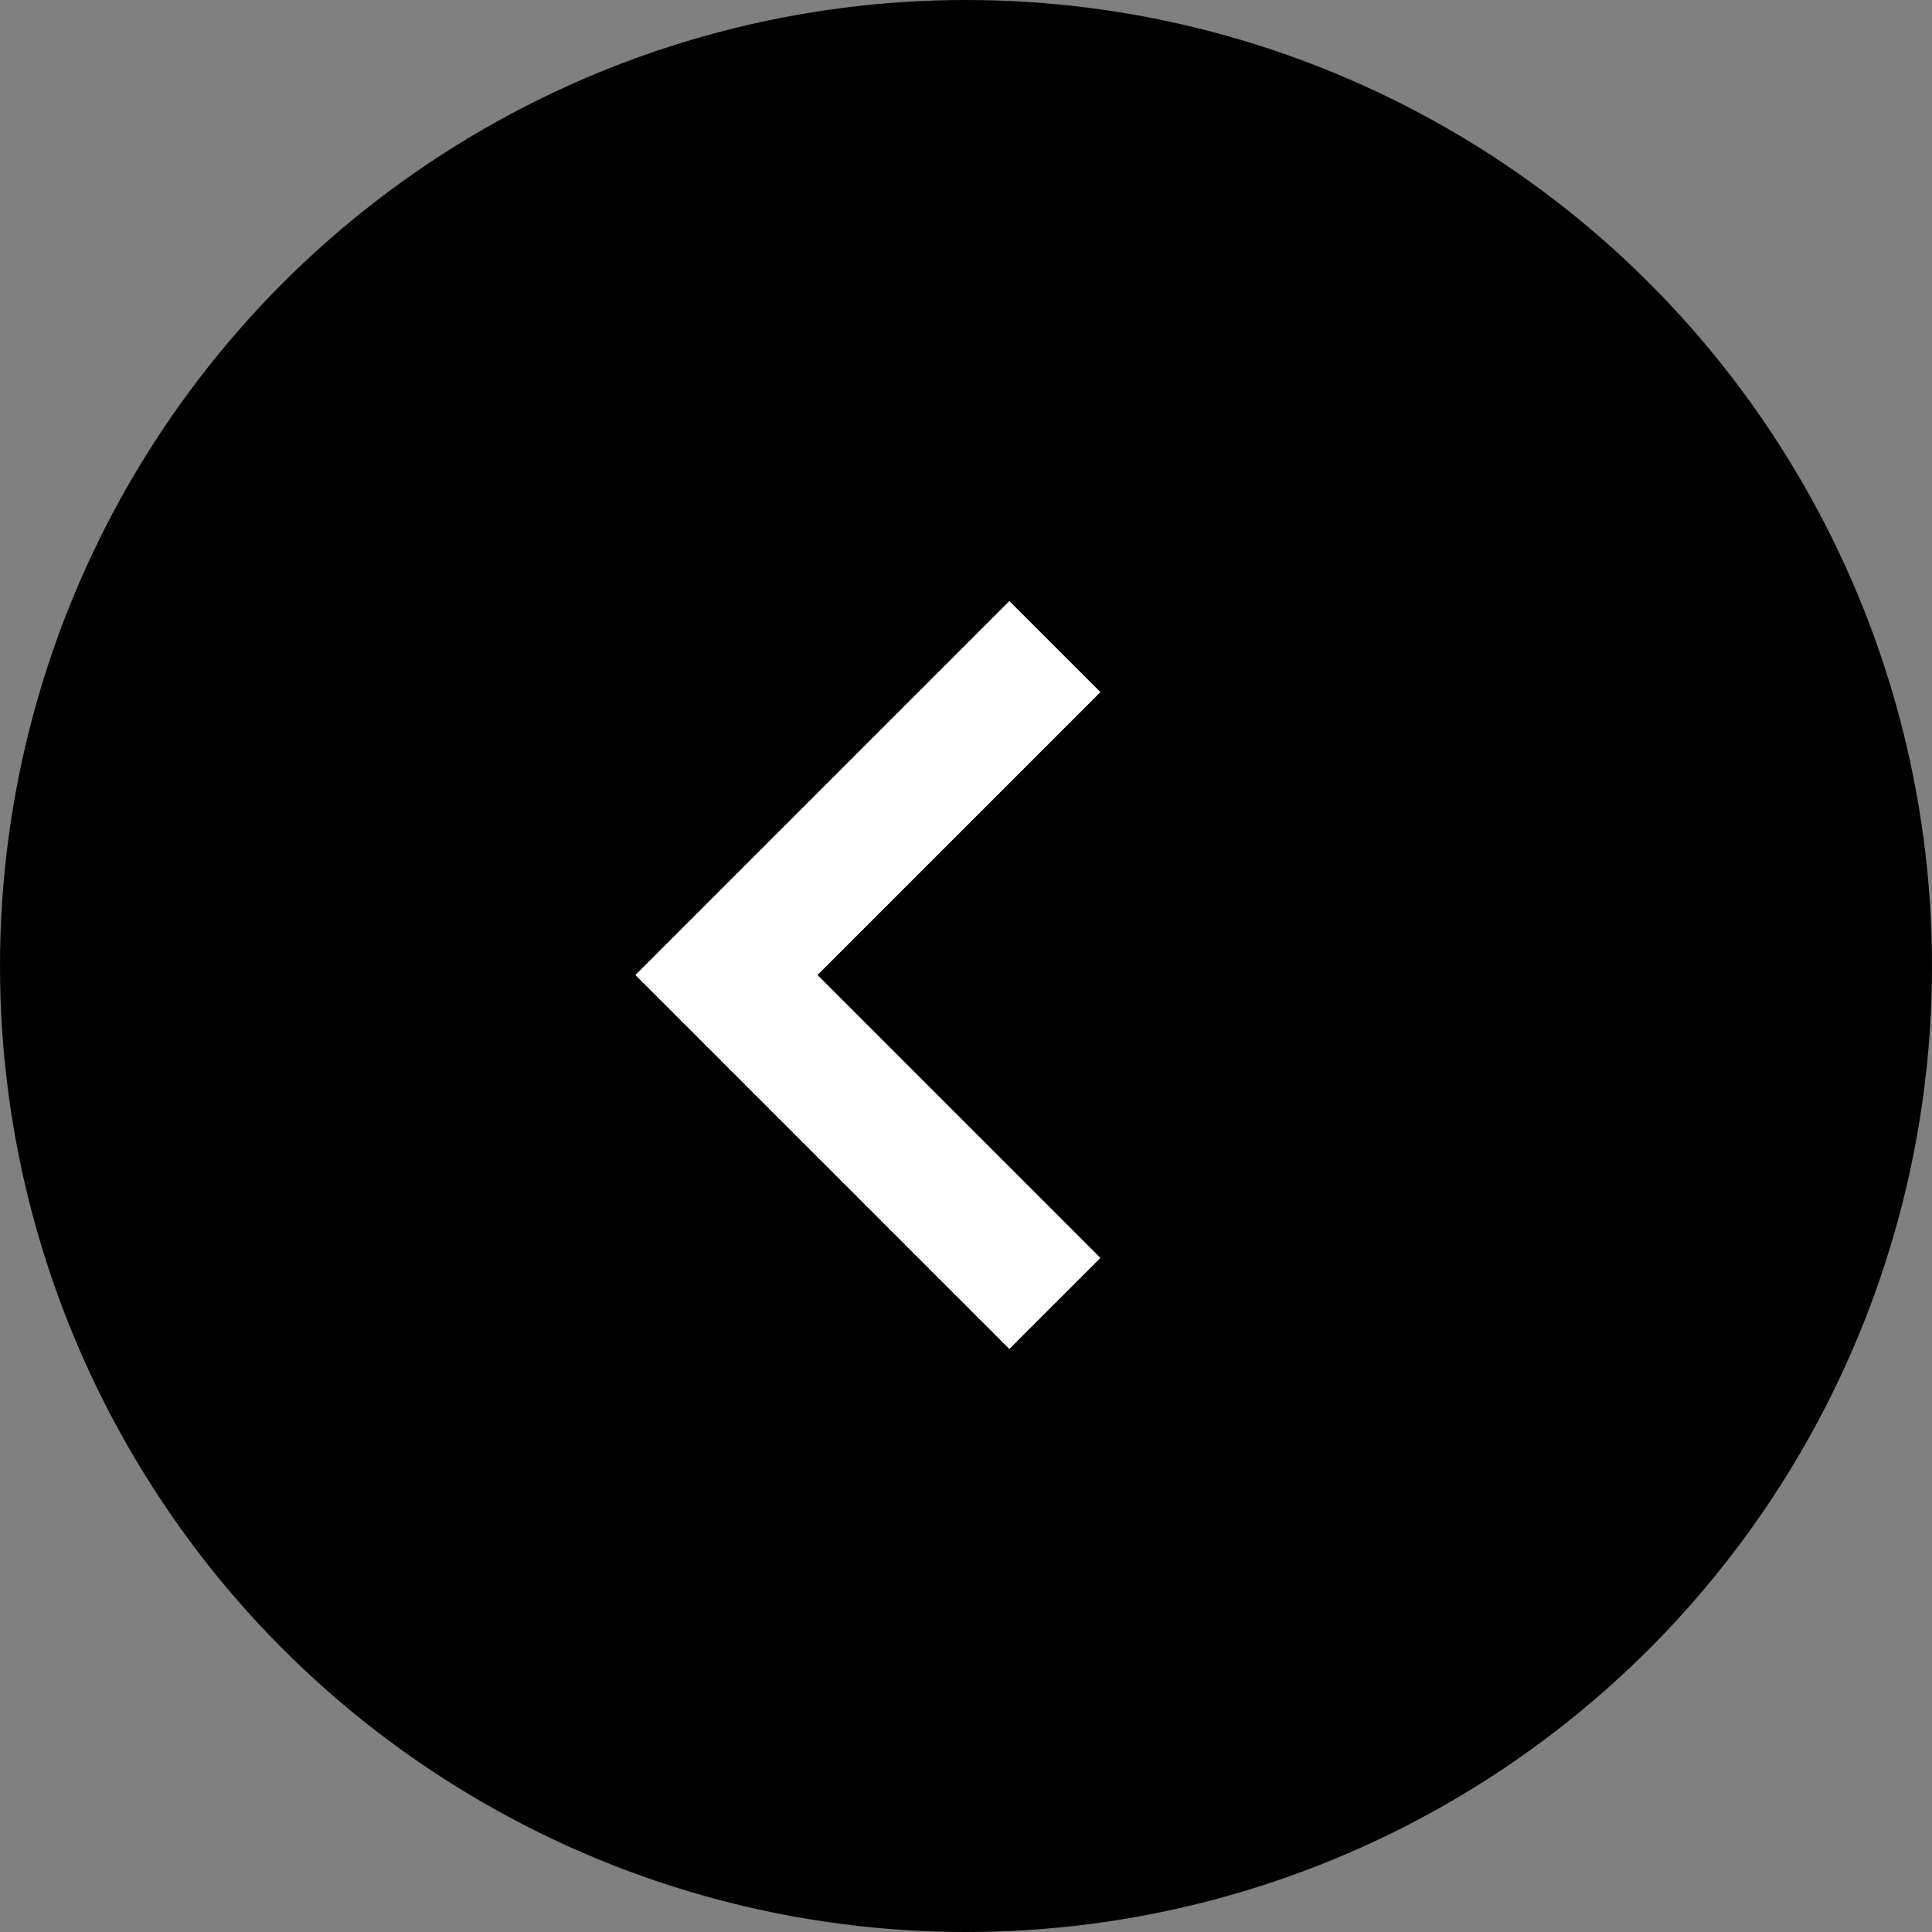
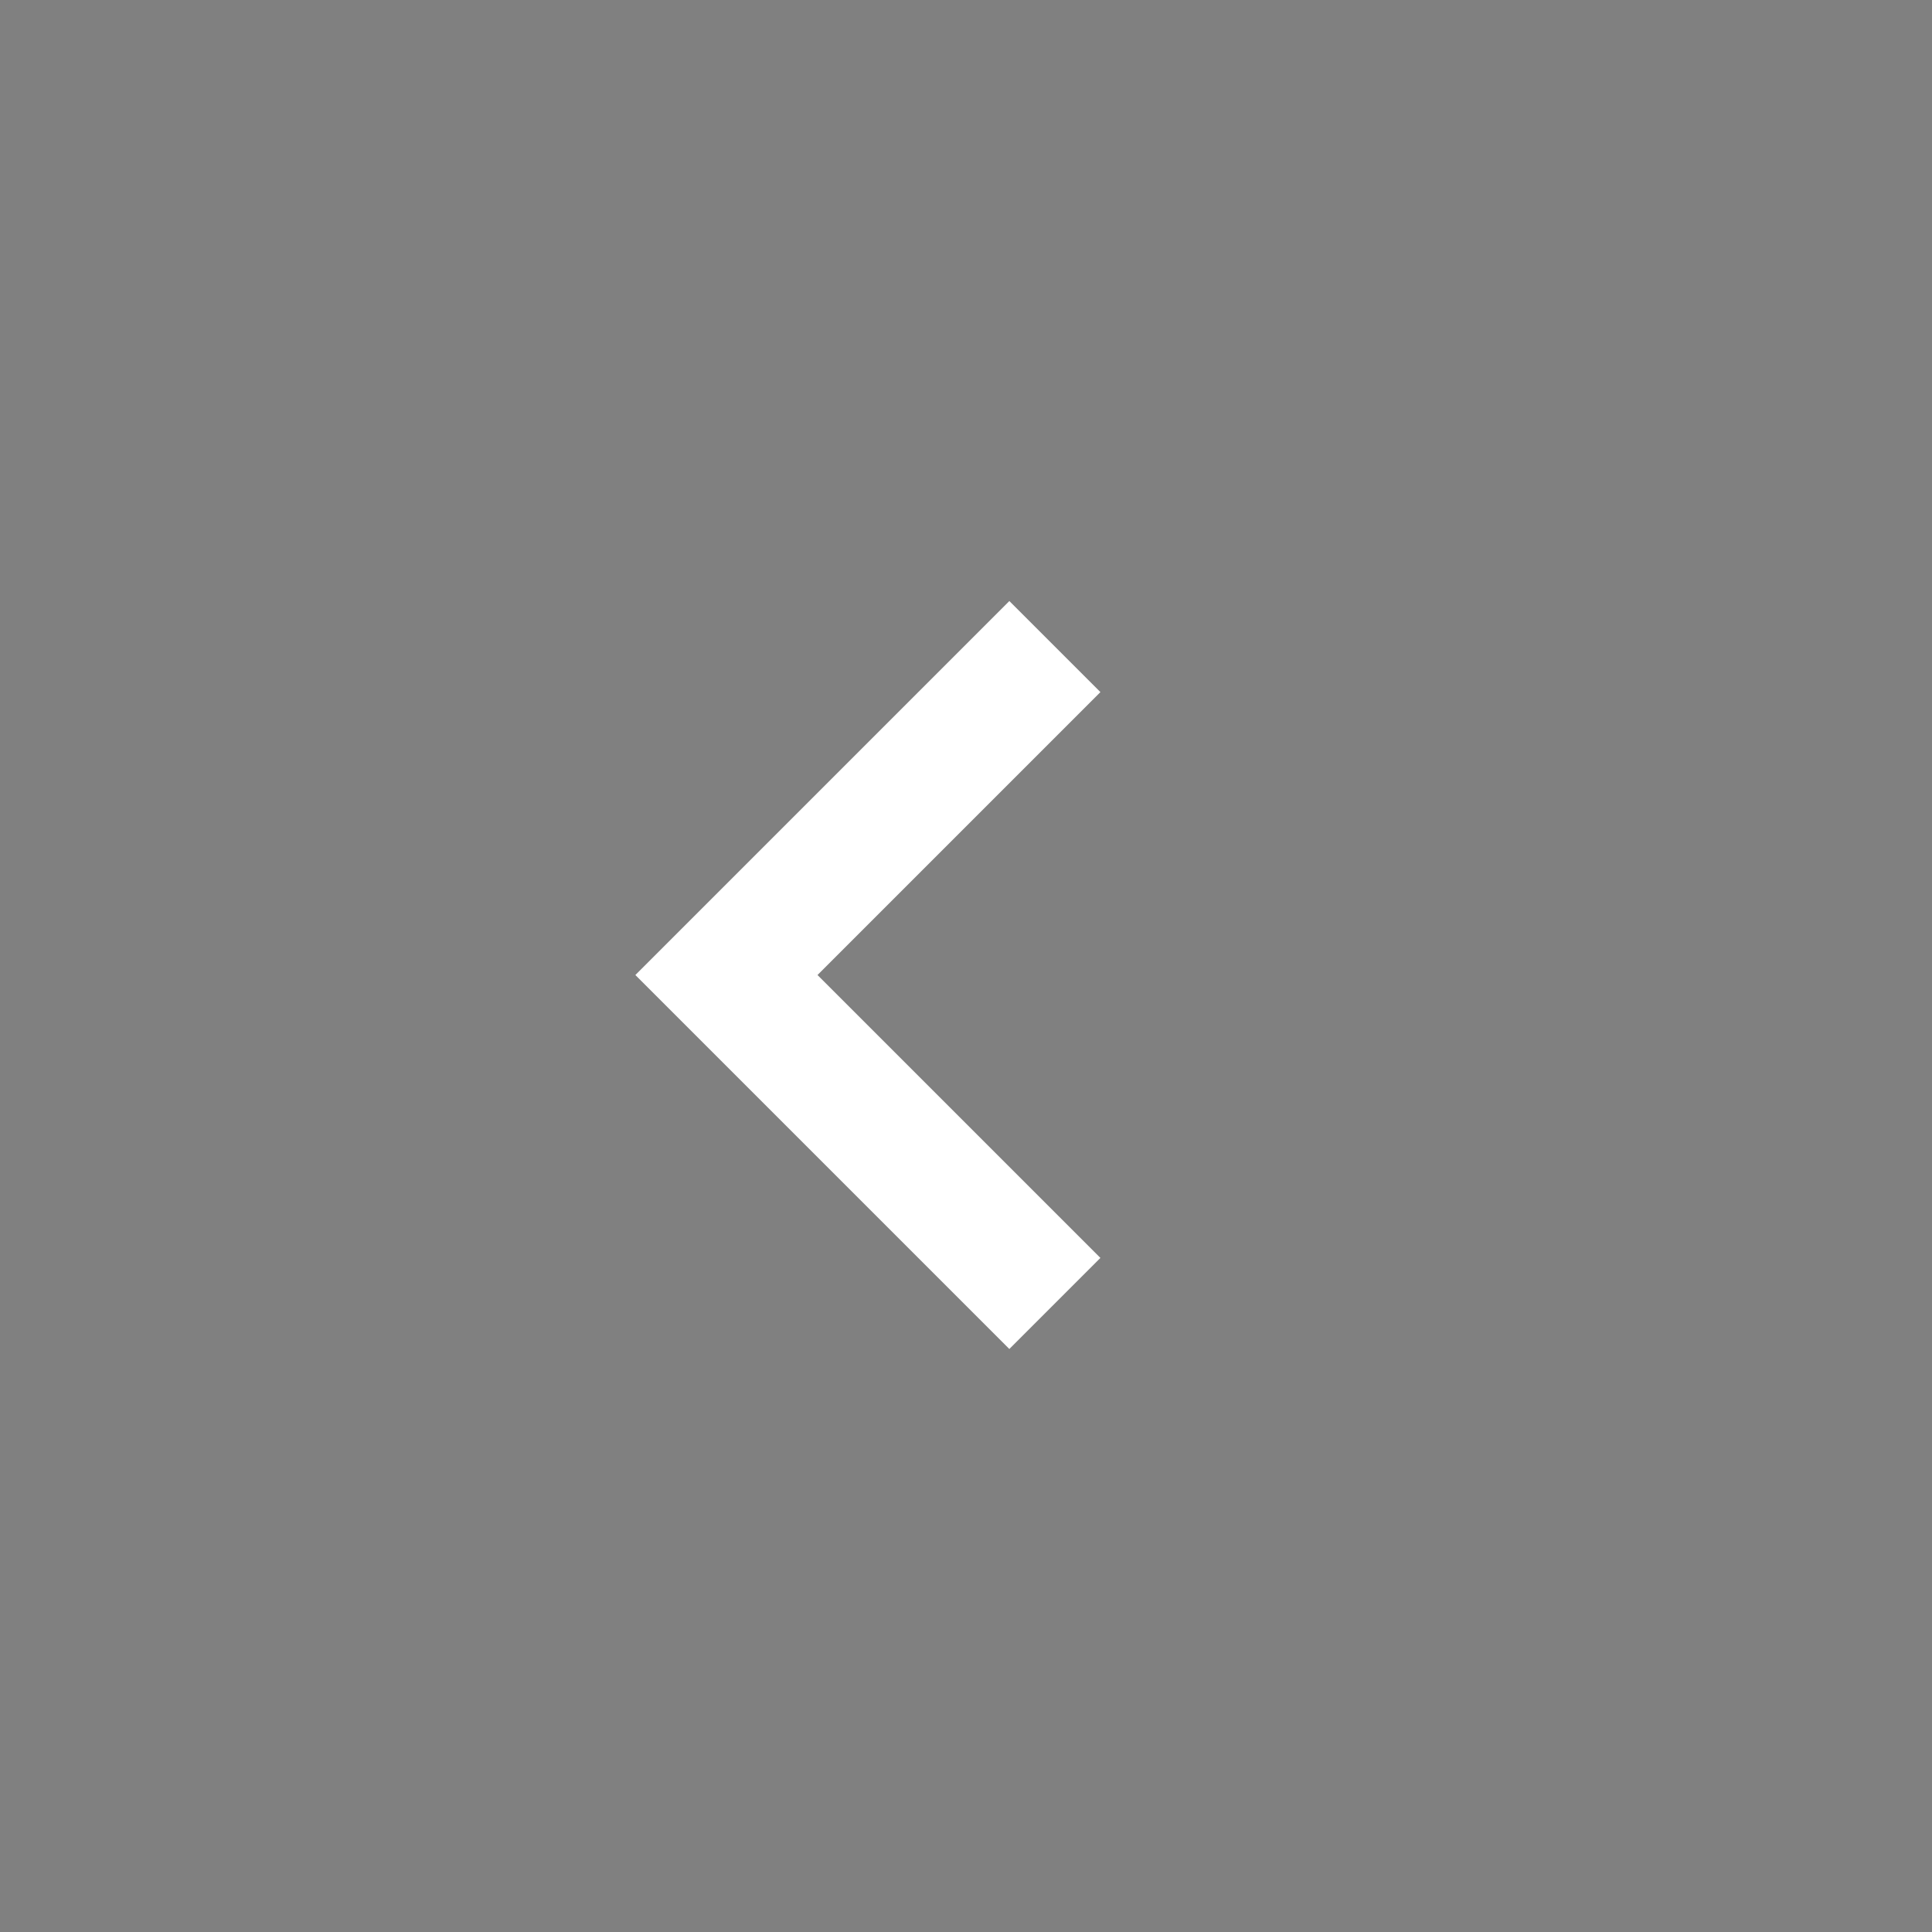
<svg xmlns="http://www.w3.org/2000/svg" data-name="レイヤー 2" viewBox="0 0 30 30">
  <rect x="0" y="0" width="30" height="30" fill="#808080" stroke="none" />
  <g data-name="文字">
-     <circle class="cls-1" cx="15" cy="15" r="15" />
    <path fill="none" stroke="#fff" stroke-miterlimit="10" stroke-width="2" d="M16.38 10.04l-5.1 5.1 5.1 5.1" />
  </g>
</svg>